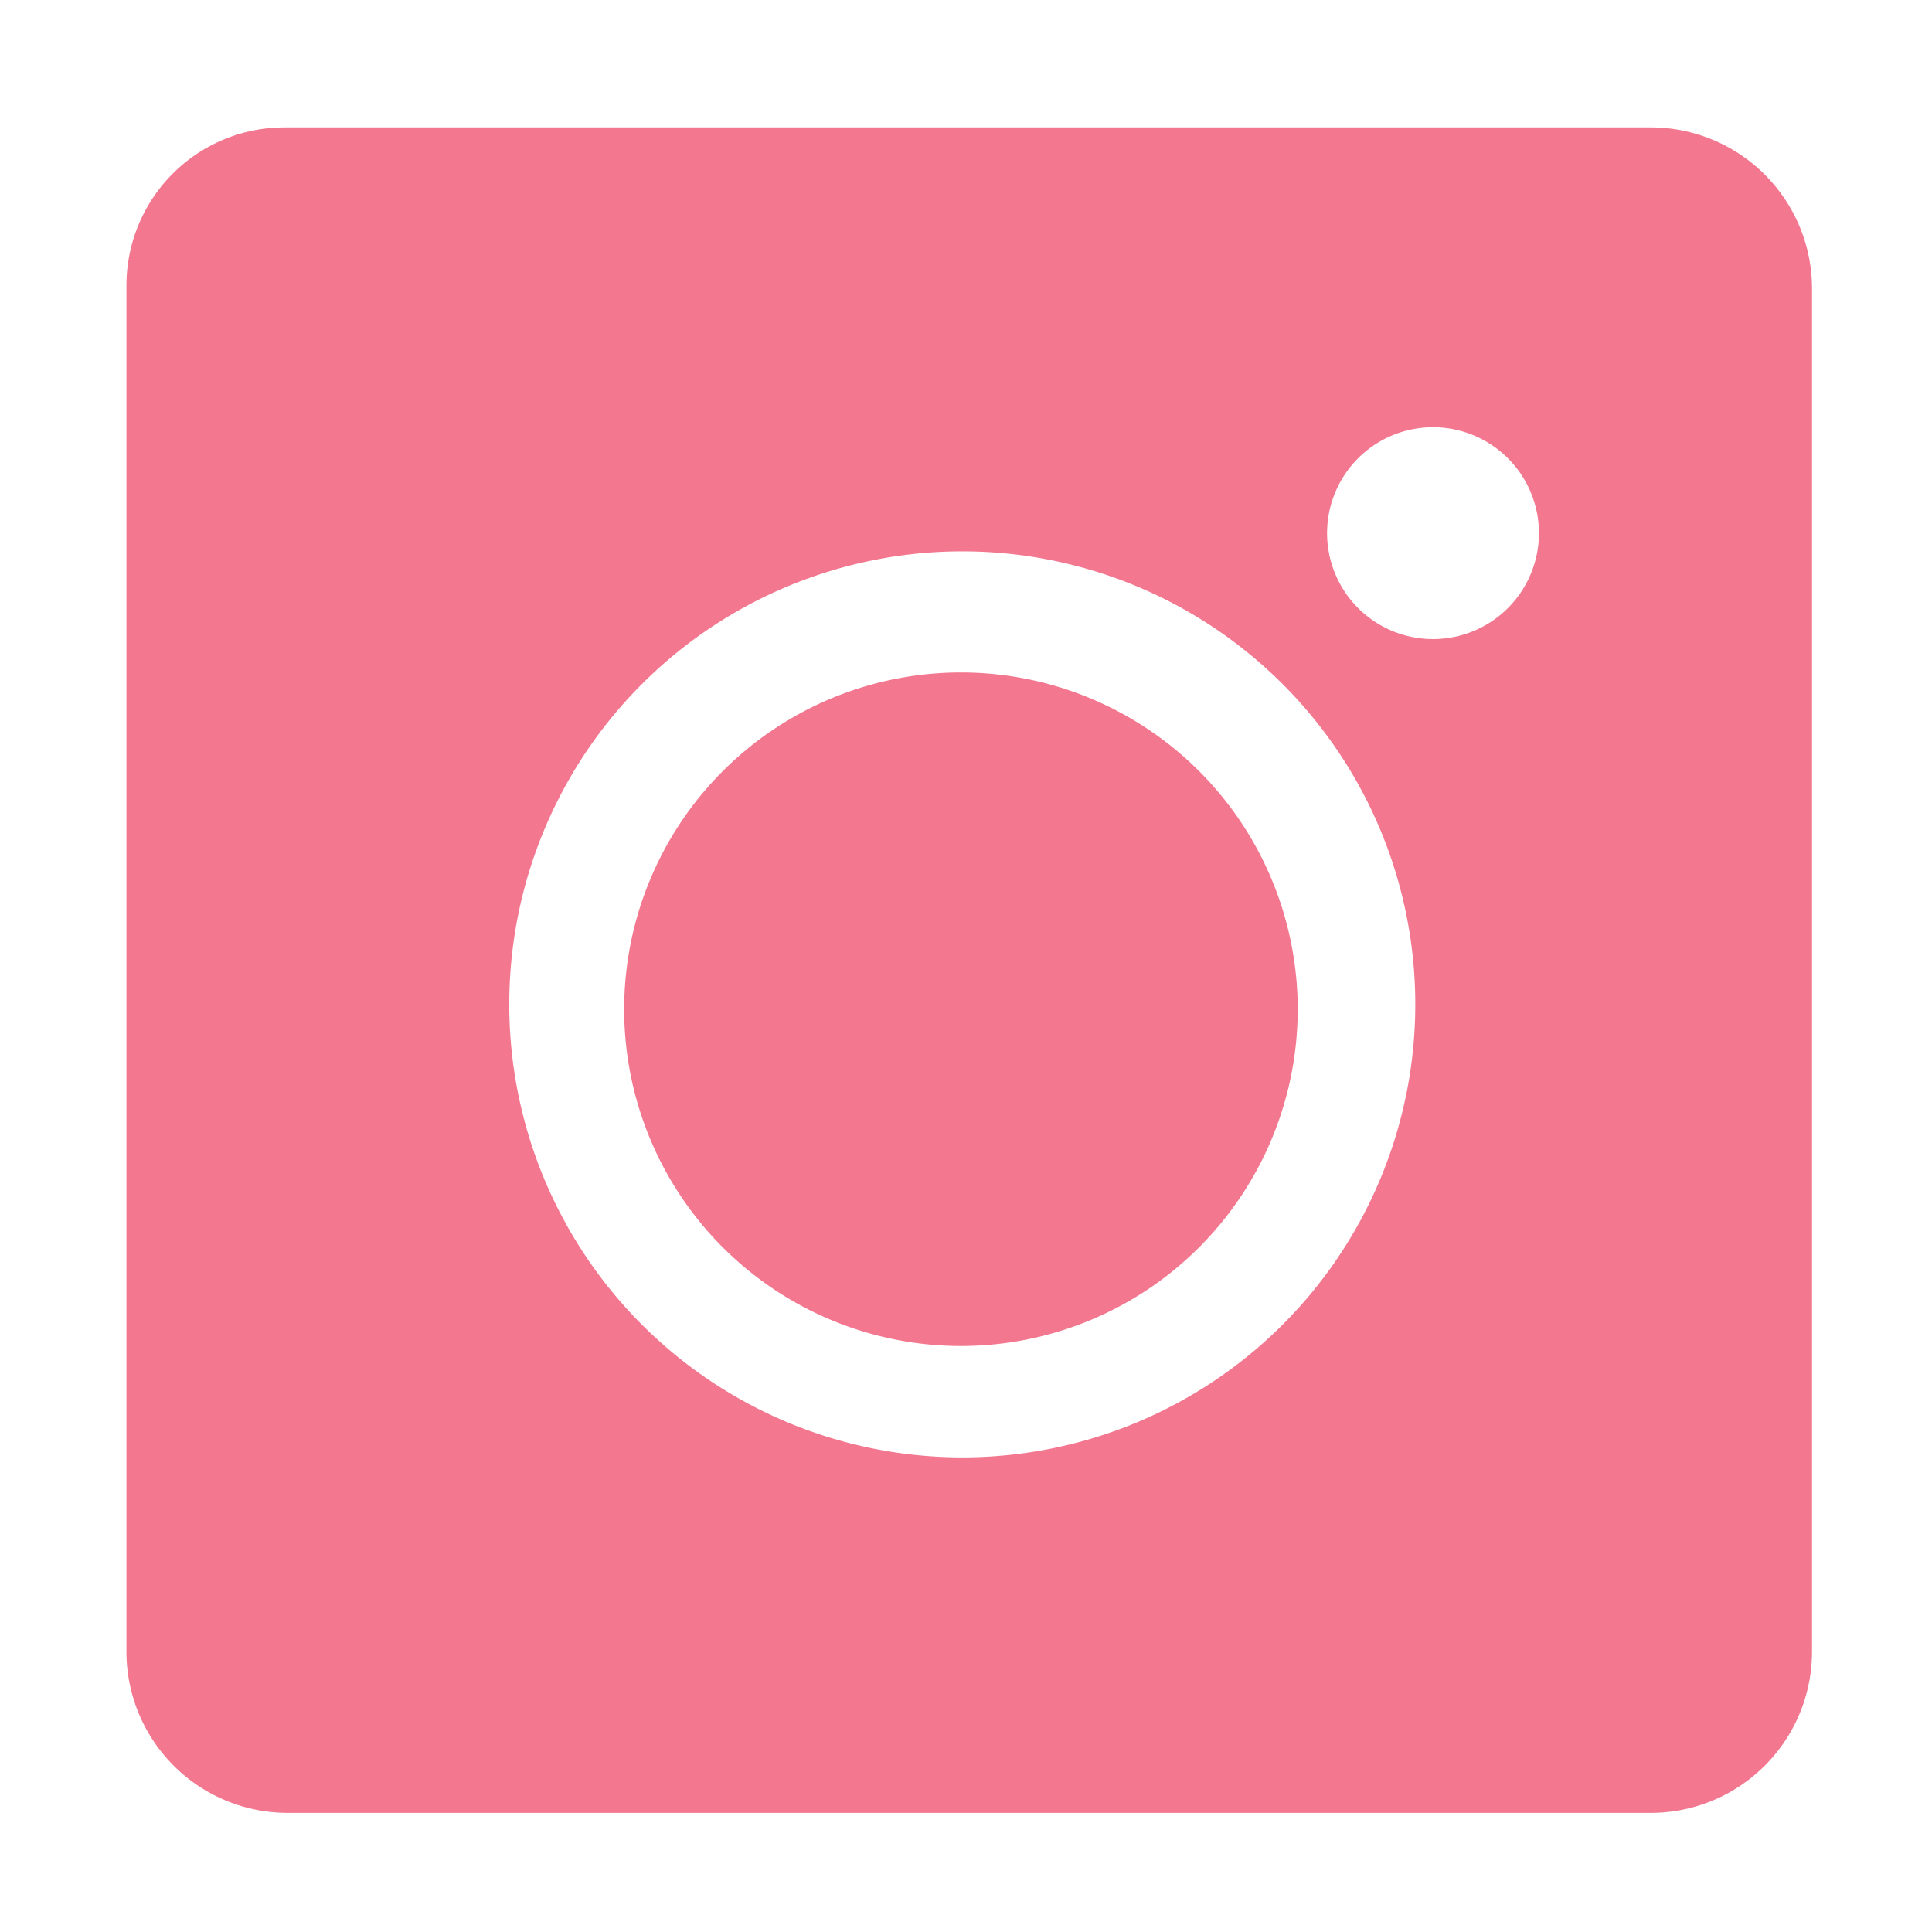
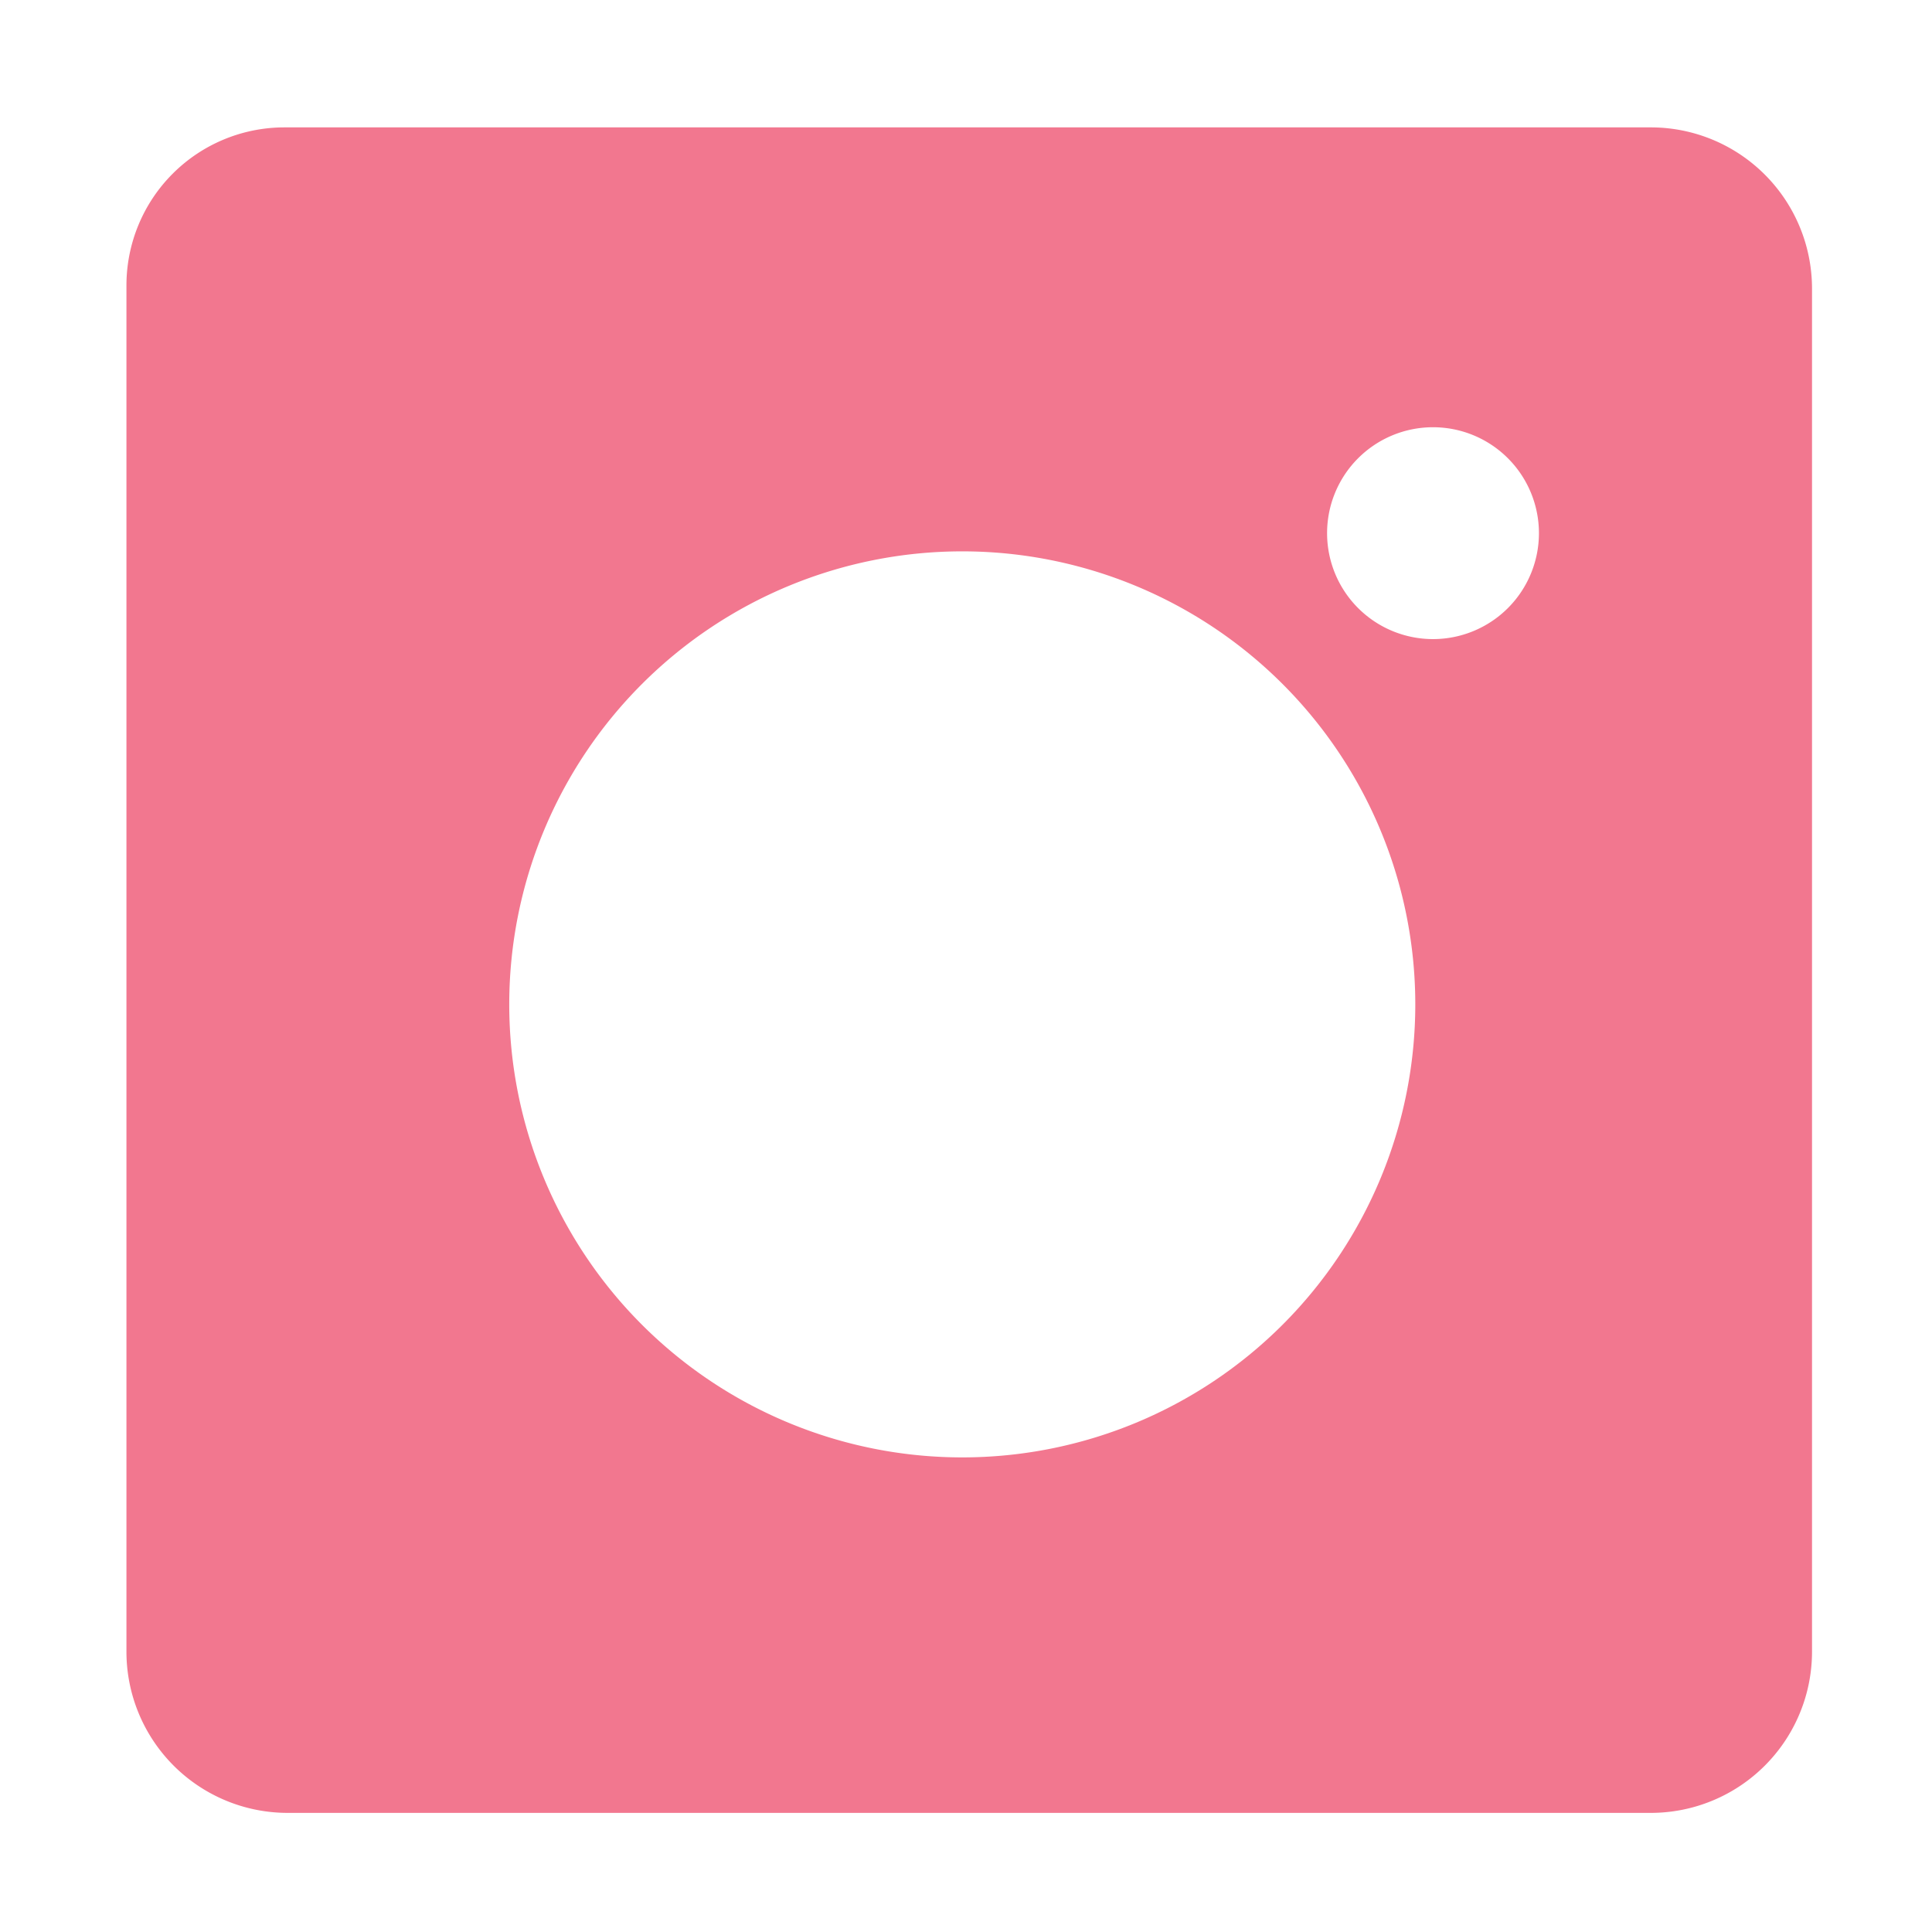
<svg xmlns="http://www.w3.org/2000/svg" width="29" height="29" viewBox="0 0 29 29">
  <defs>
    <clipPath id="clip-path">
      <rect id="長方形_1126" data-name="長方形 1126" width="29" height="29" transform="translate(0 -0.304)" fill="none" />
    </clipPath>
  </defs>
  <g id="グループ_850" data-name="グループ 850" transform="translate(0.207 0.179)">
    <g id="グループ_849" data-name="グループ 849" transform="translate(-0.207 0.125)" clip-path="url(#clip-path)">
-       <path id="パス_1439" data-name="パス 1439" d="M107.808,110.609a5.055,5.055,0,1,0,5.055,5.055,5.055,5.055,0,0,0-5.055-5.055" transform="translate(-93.384 -100.819)" fill="#f2778f" />
-       <path id="パス_1440" data-name="パス 1440" d="M22.881,0H2.372A2.372,2.372,0,0,0,0,2.372V22.881A2.42,2.42,0,0,0,2.42,25.3H22.881a2.42,2.42,0,0,0,2.42-2.42V2.42A2.42,2.42,0,0,0,22.881,0M19.346,13.164a6.8,6.8,0,1,1-6.8-6.8h0A6.8,6.8,0,0,1,19.346,13.164Zm.266-5.483a1.59,1.59,0,1,1,1.59-1.59,1.59,1.59,0,0,1-1.59,1.59" transform="translate(1.898 1.608)" fill="#f2778f" />
+       <path id="パス_1440" data-name="パス 1440" d="M22.881,0H2.372A2.372,2.372,0,0,0,0,2.372V22.881A2.42,2.42,0,0,0,2.42,25.3H22.881a2.42,2.42,0,0,0,2.42-2.42V2.42A2.42,2.42,0,0,0,22.881,0M19.346,13.164a6.8,6.8,0,1,1-6.8-6.8A6.8,6.8,0,0,1,19.346,13.164Zm.266-5.483a1.59,1.59,0,1,1,1.59-1.59,1.59,1.59,0,0,1-1.59,1.59" transform="translate(1.898 1.608)" fill="#f2778f" />
    </g>
  </g>
</svg>